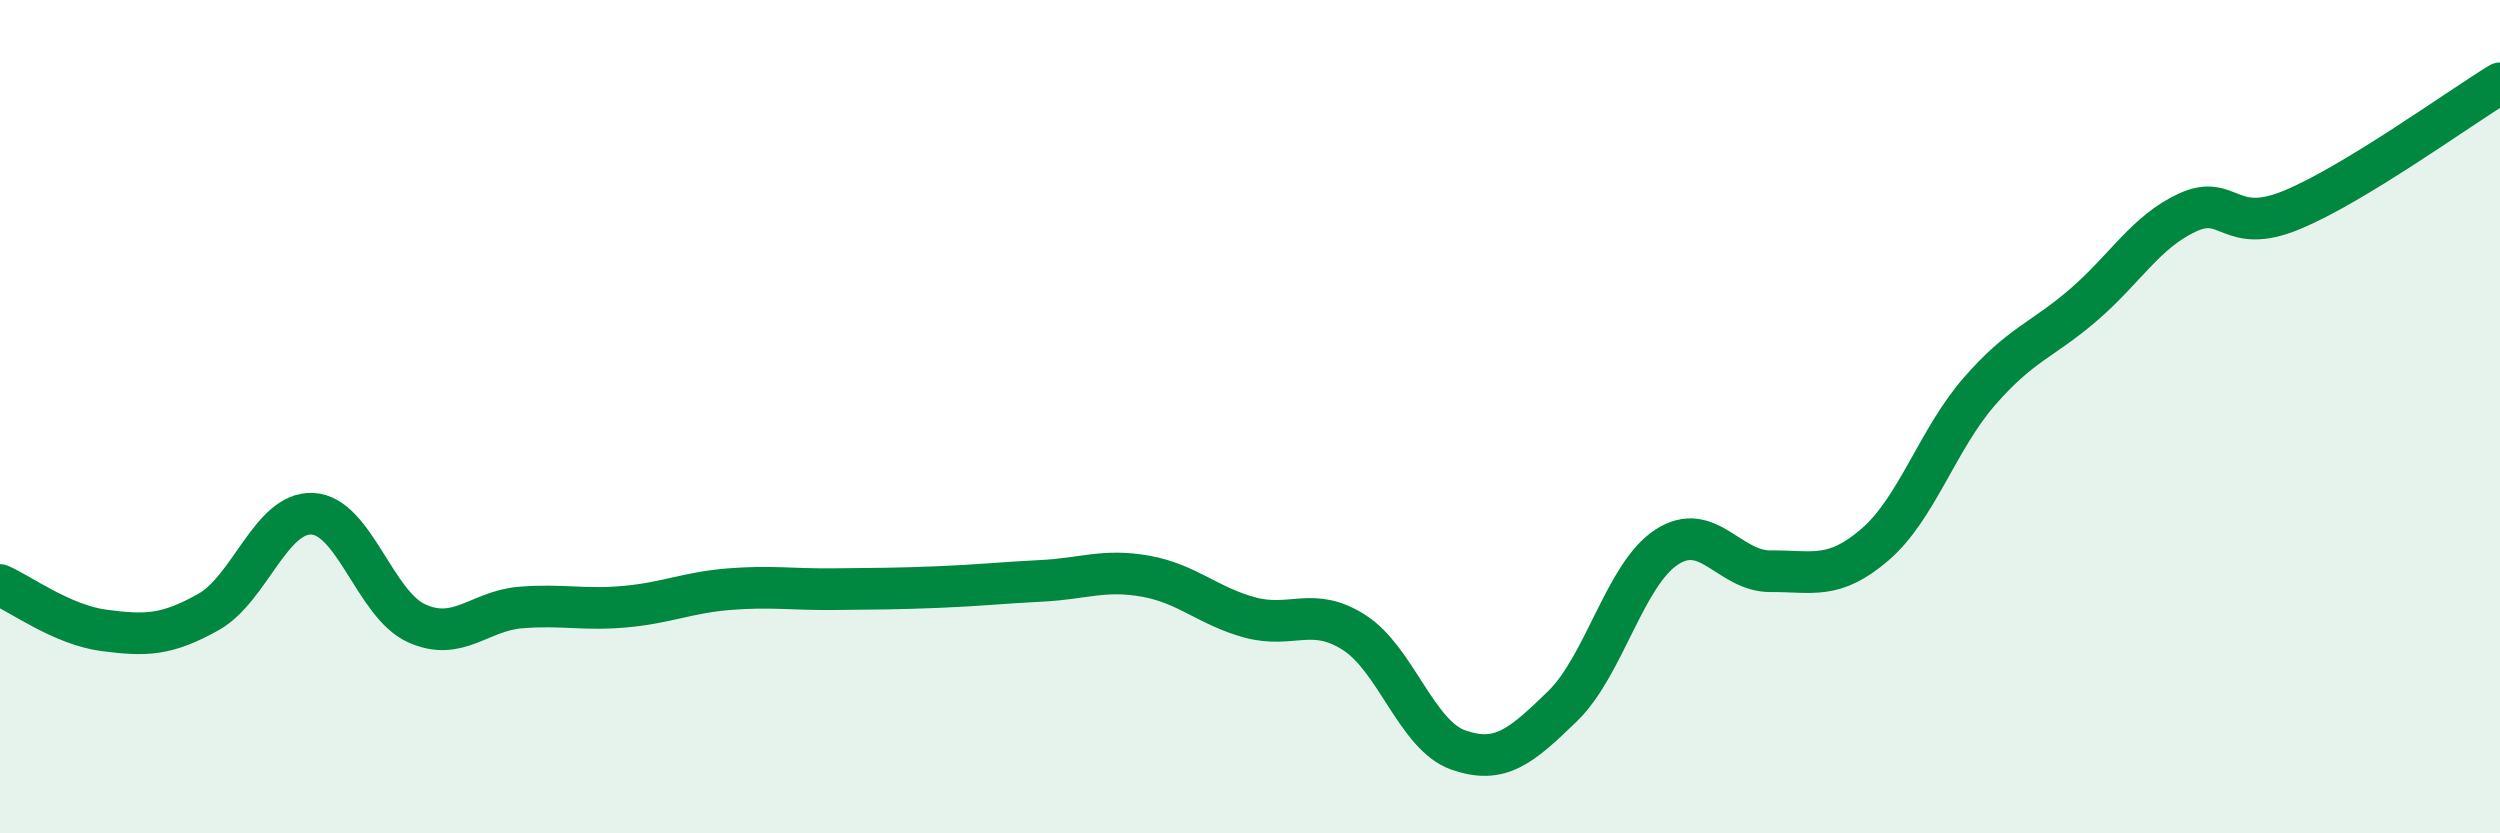
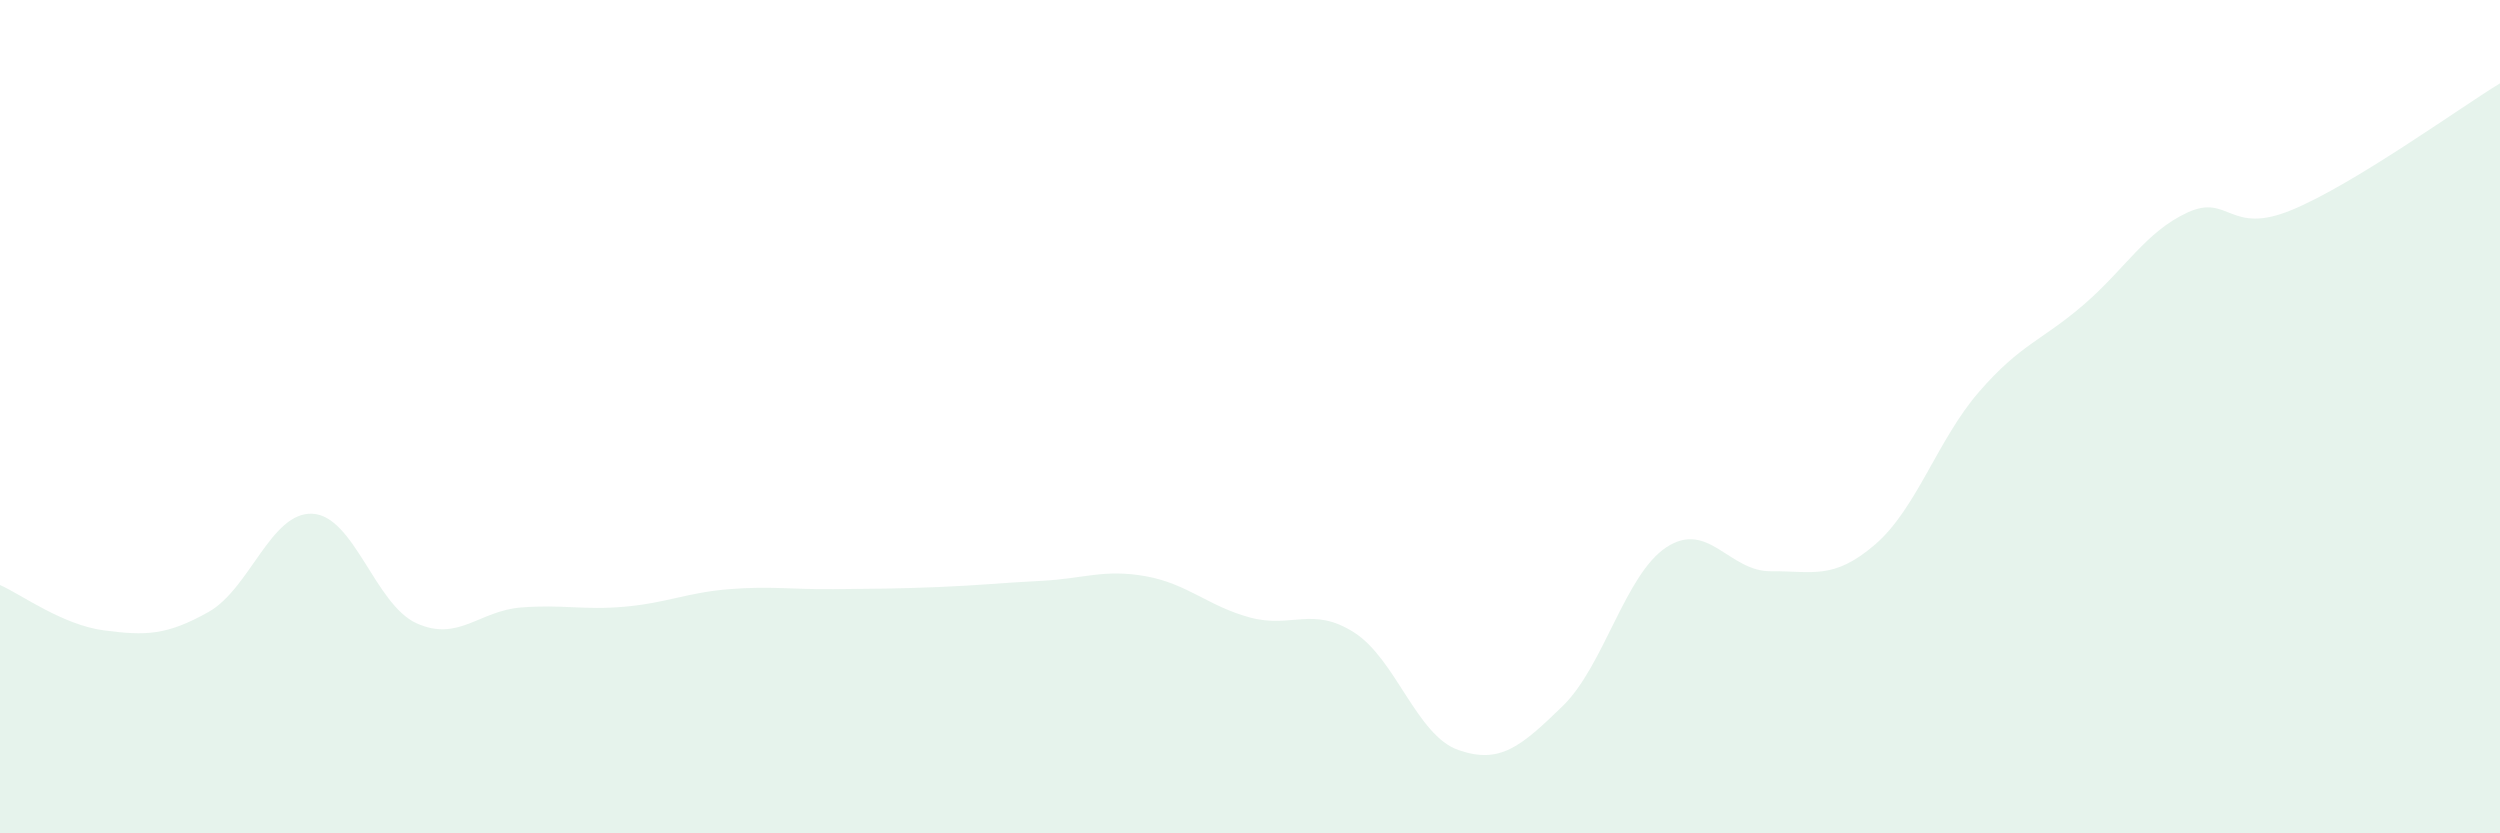
<svg xmlns="http://www.w3.org/2000/svg" width="60" height="20" viewBox="0 0 60 20">
  <path d="M 0,14.04 C 0.5,14.26 1.5,15 2.5,15.13 C 3.5,15.26 4,15.25 5,14.69 C 6,14.13 6.5,12.28 7.5,12.33 C 8.5,12.38 9,14.51 10,14.96 C 11,15.41 11.5,14.66 12.5,14.58 C 13.5,14.5 14,14.65 15,14.56 C 16,14.47 16.5,14.22 17.5,14.14 C 18.5,14.06 19,14.15 20,14.14 C 21,14.13 21.5,14.13 22.5,14.09 C 23.5,14.05 24,13.99 25,13.94 C 26,13.89 26.5,13.65 27.5,13.83 C 28.5,14.01 29,14.55 30,14.82 C 31,15.09 31.5,14.54 32.5,15.18 C 33.5,15.82 34,17.65 35,18 C 36,18.35 36.5,17.92 37.5,16.95 C 38.5,15.98 39,13.78 40,13.13 C 41,12.48 41.5,13.72 42.5,13.71 C 43.5,13.7 44,13.93 45,13.07 C 46,12.21 46.5,10.55 47.5,9.4 C 48.5,8.25 49,8.18 50,7.32 C 51,6.46 51.5,5.56 52.5,5.1 C 53.5,4.64 53.5,5.66 55,5.04 C 56.5,4.42 59,2.61 60,2L60 20L0 20Z" fill="#008740" opacity="0.1" stroke-linecap="round" stroke-linejoin="round" />
-   <path d="M 0,14.04 C 0.5,14.26 1.5,15 2.5,15.13 C 3.5,15.26 4,15.25 5,14.69 C 6,14.13 6.5,12.28 7.5,12.33 C 8.5,12.38 9,14.51 10,14.96 C 11,15.41 11.5,14.66 12.5,14.58 C 13.5,14.5 14,14.65 15,14.56 C 16,14.47 16.5,14.22 17.5,14.14 C 18.5,14.06 19,14.15 20,14.14 C 21,14.13 21.5,14.13 22.5,14.09 C 23.5,14.05 24,13.99 25,13.94 C 26,13.89 26.5,13.65 27.5,13.83 C 28.5,14.01 29,14.55 30,14.82 C 31,15.09 31.5,14.54 32.5,15.18 C 33.5,15.82 34,17.65 35,18 C 36,18.35 36.5,17.92 37.5,16.95 C 38.5,15.98 39,13.78 40,13.13 C 41,12.48 41.5,13.72 42.5,13.71 C 43.5,13.7 44,13.93 45,13.07 C 46,12.21 46.5,10.55 47.5,9.4 C 48.5,8.25 49,8.18 50,7.32 C 51,6.46 51.5,5.56 52.5,5.1 C 53.5,4.64 53.5,5.66 55,5.04 C 56.5,4.42 59,2.61 60,2" stroke="#008740" stroke-width="1" fill="none" stroke-linecap="round" stroke-linejoin="round" />
</svg>